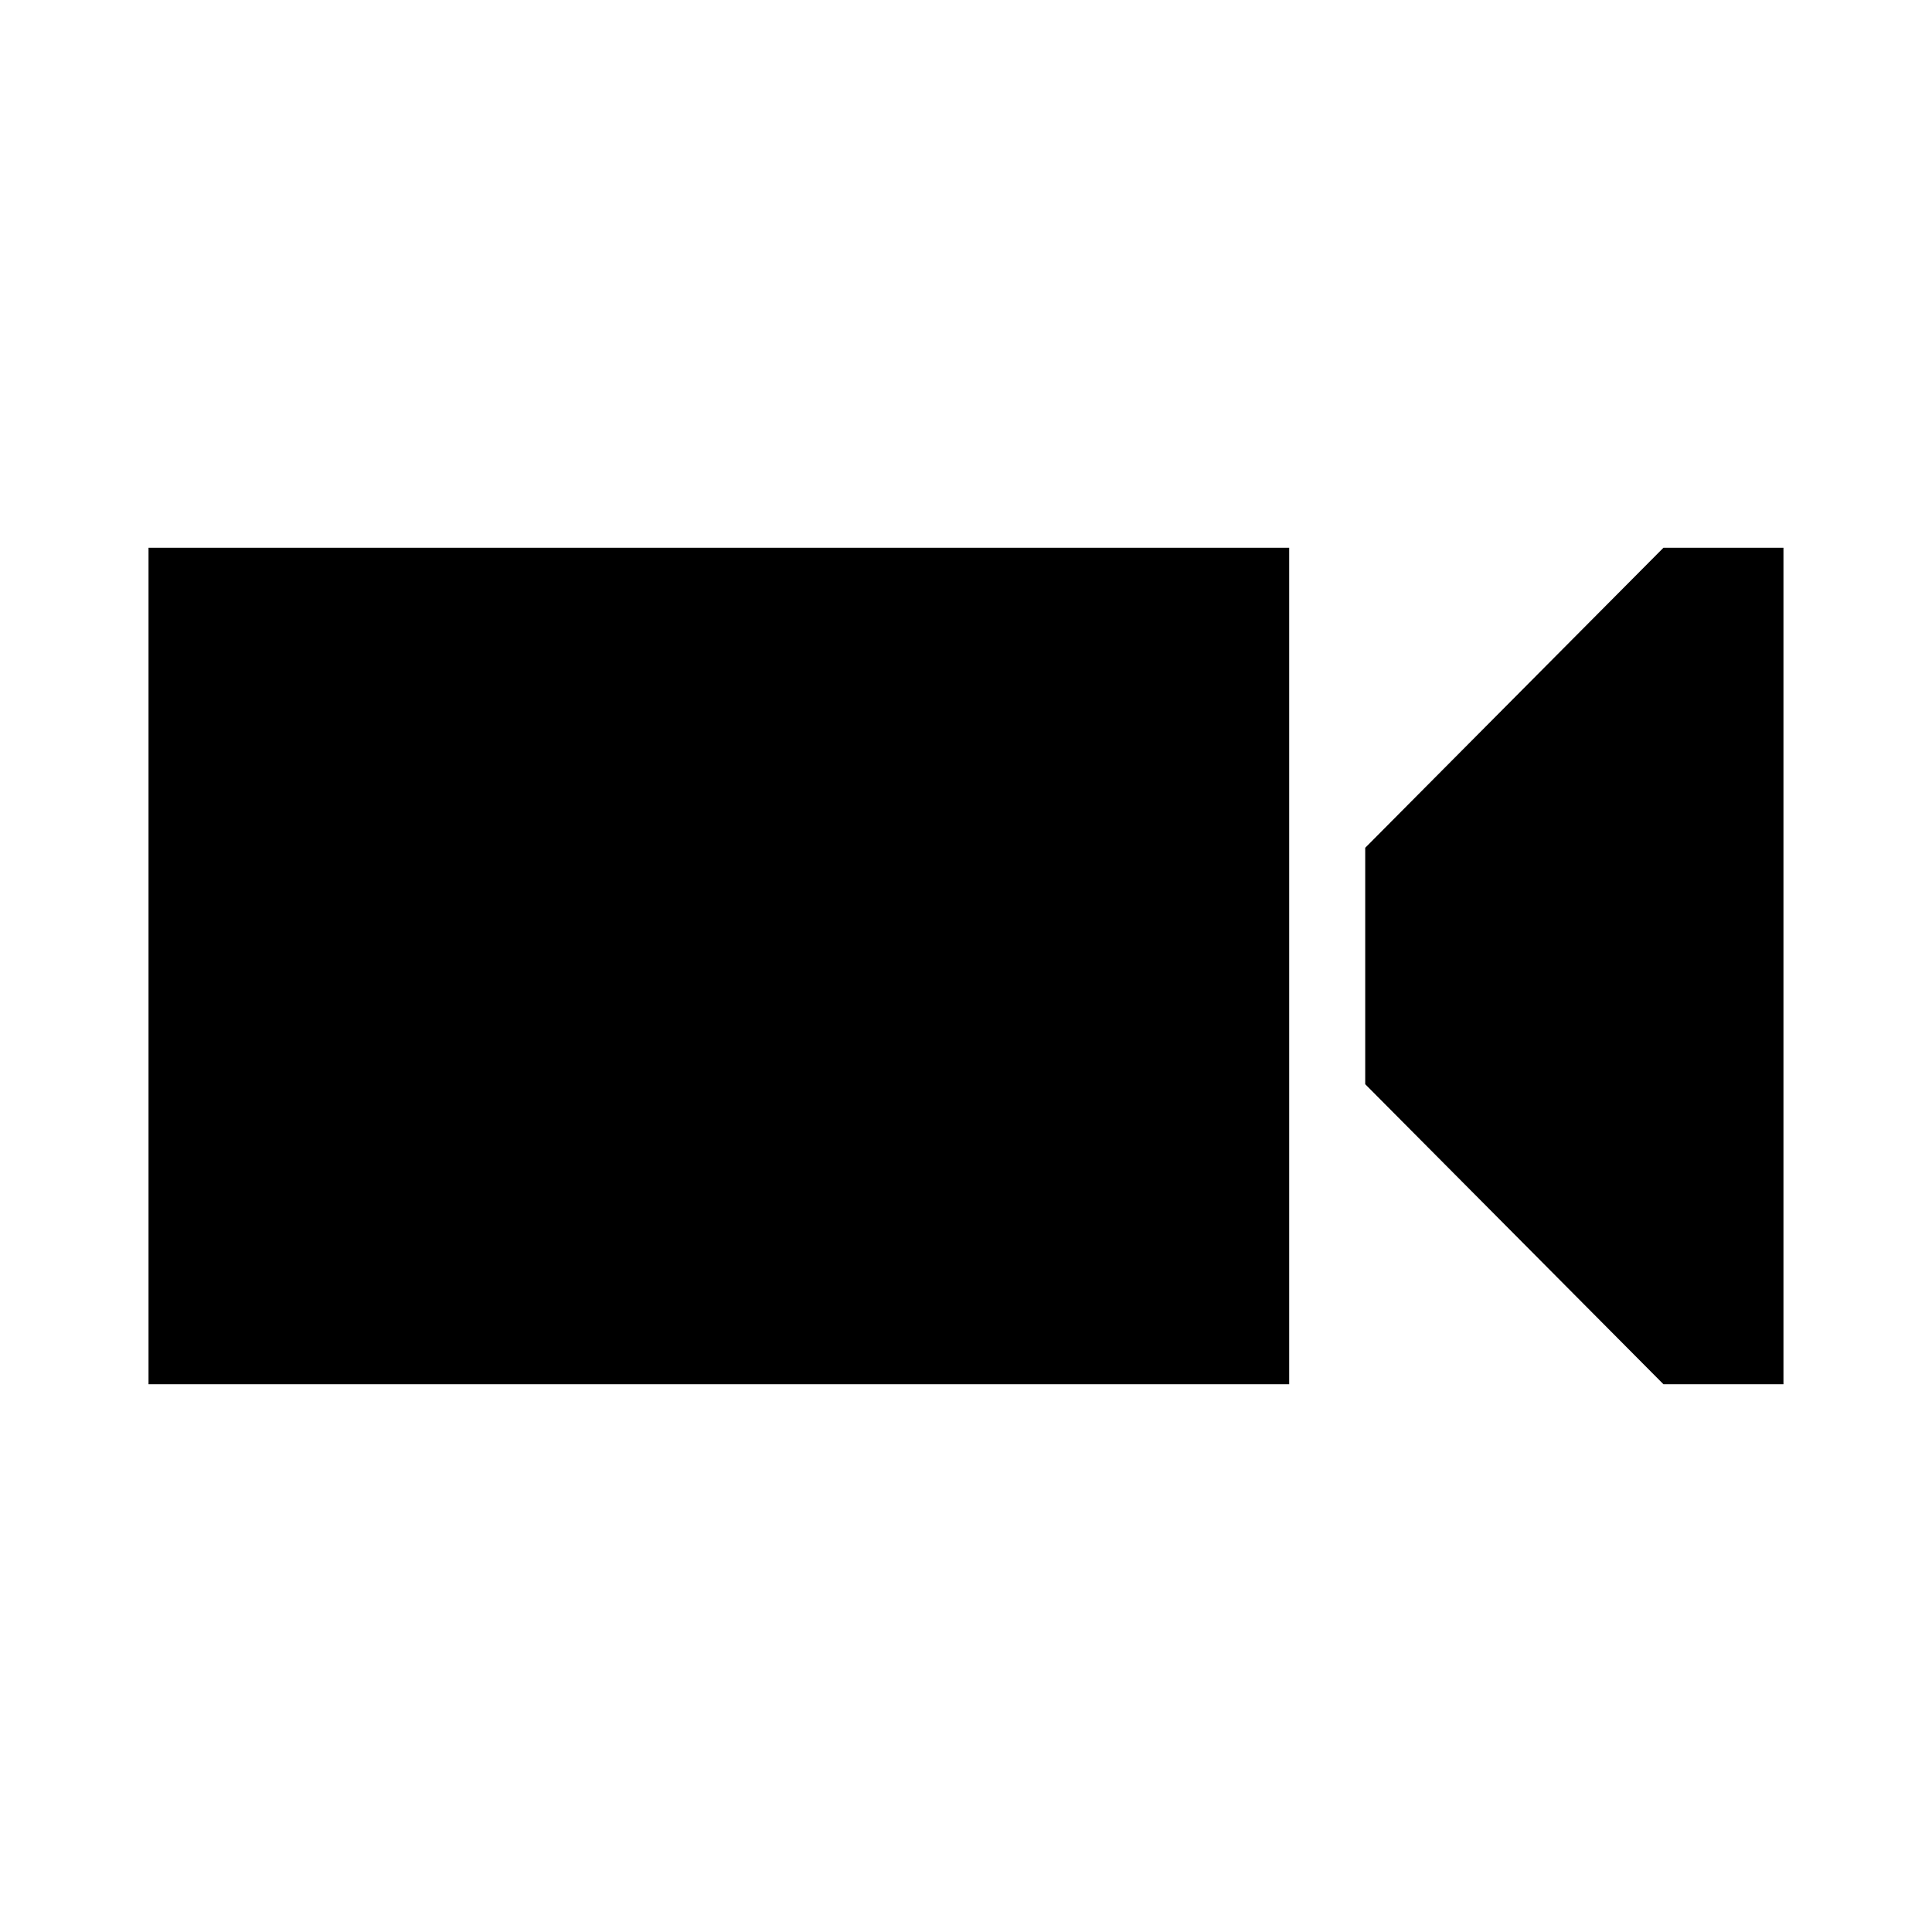
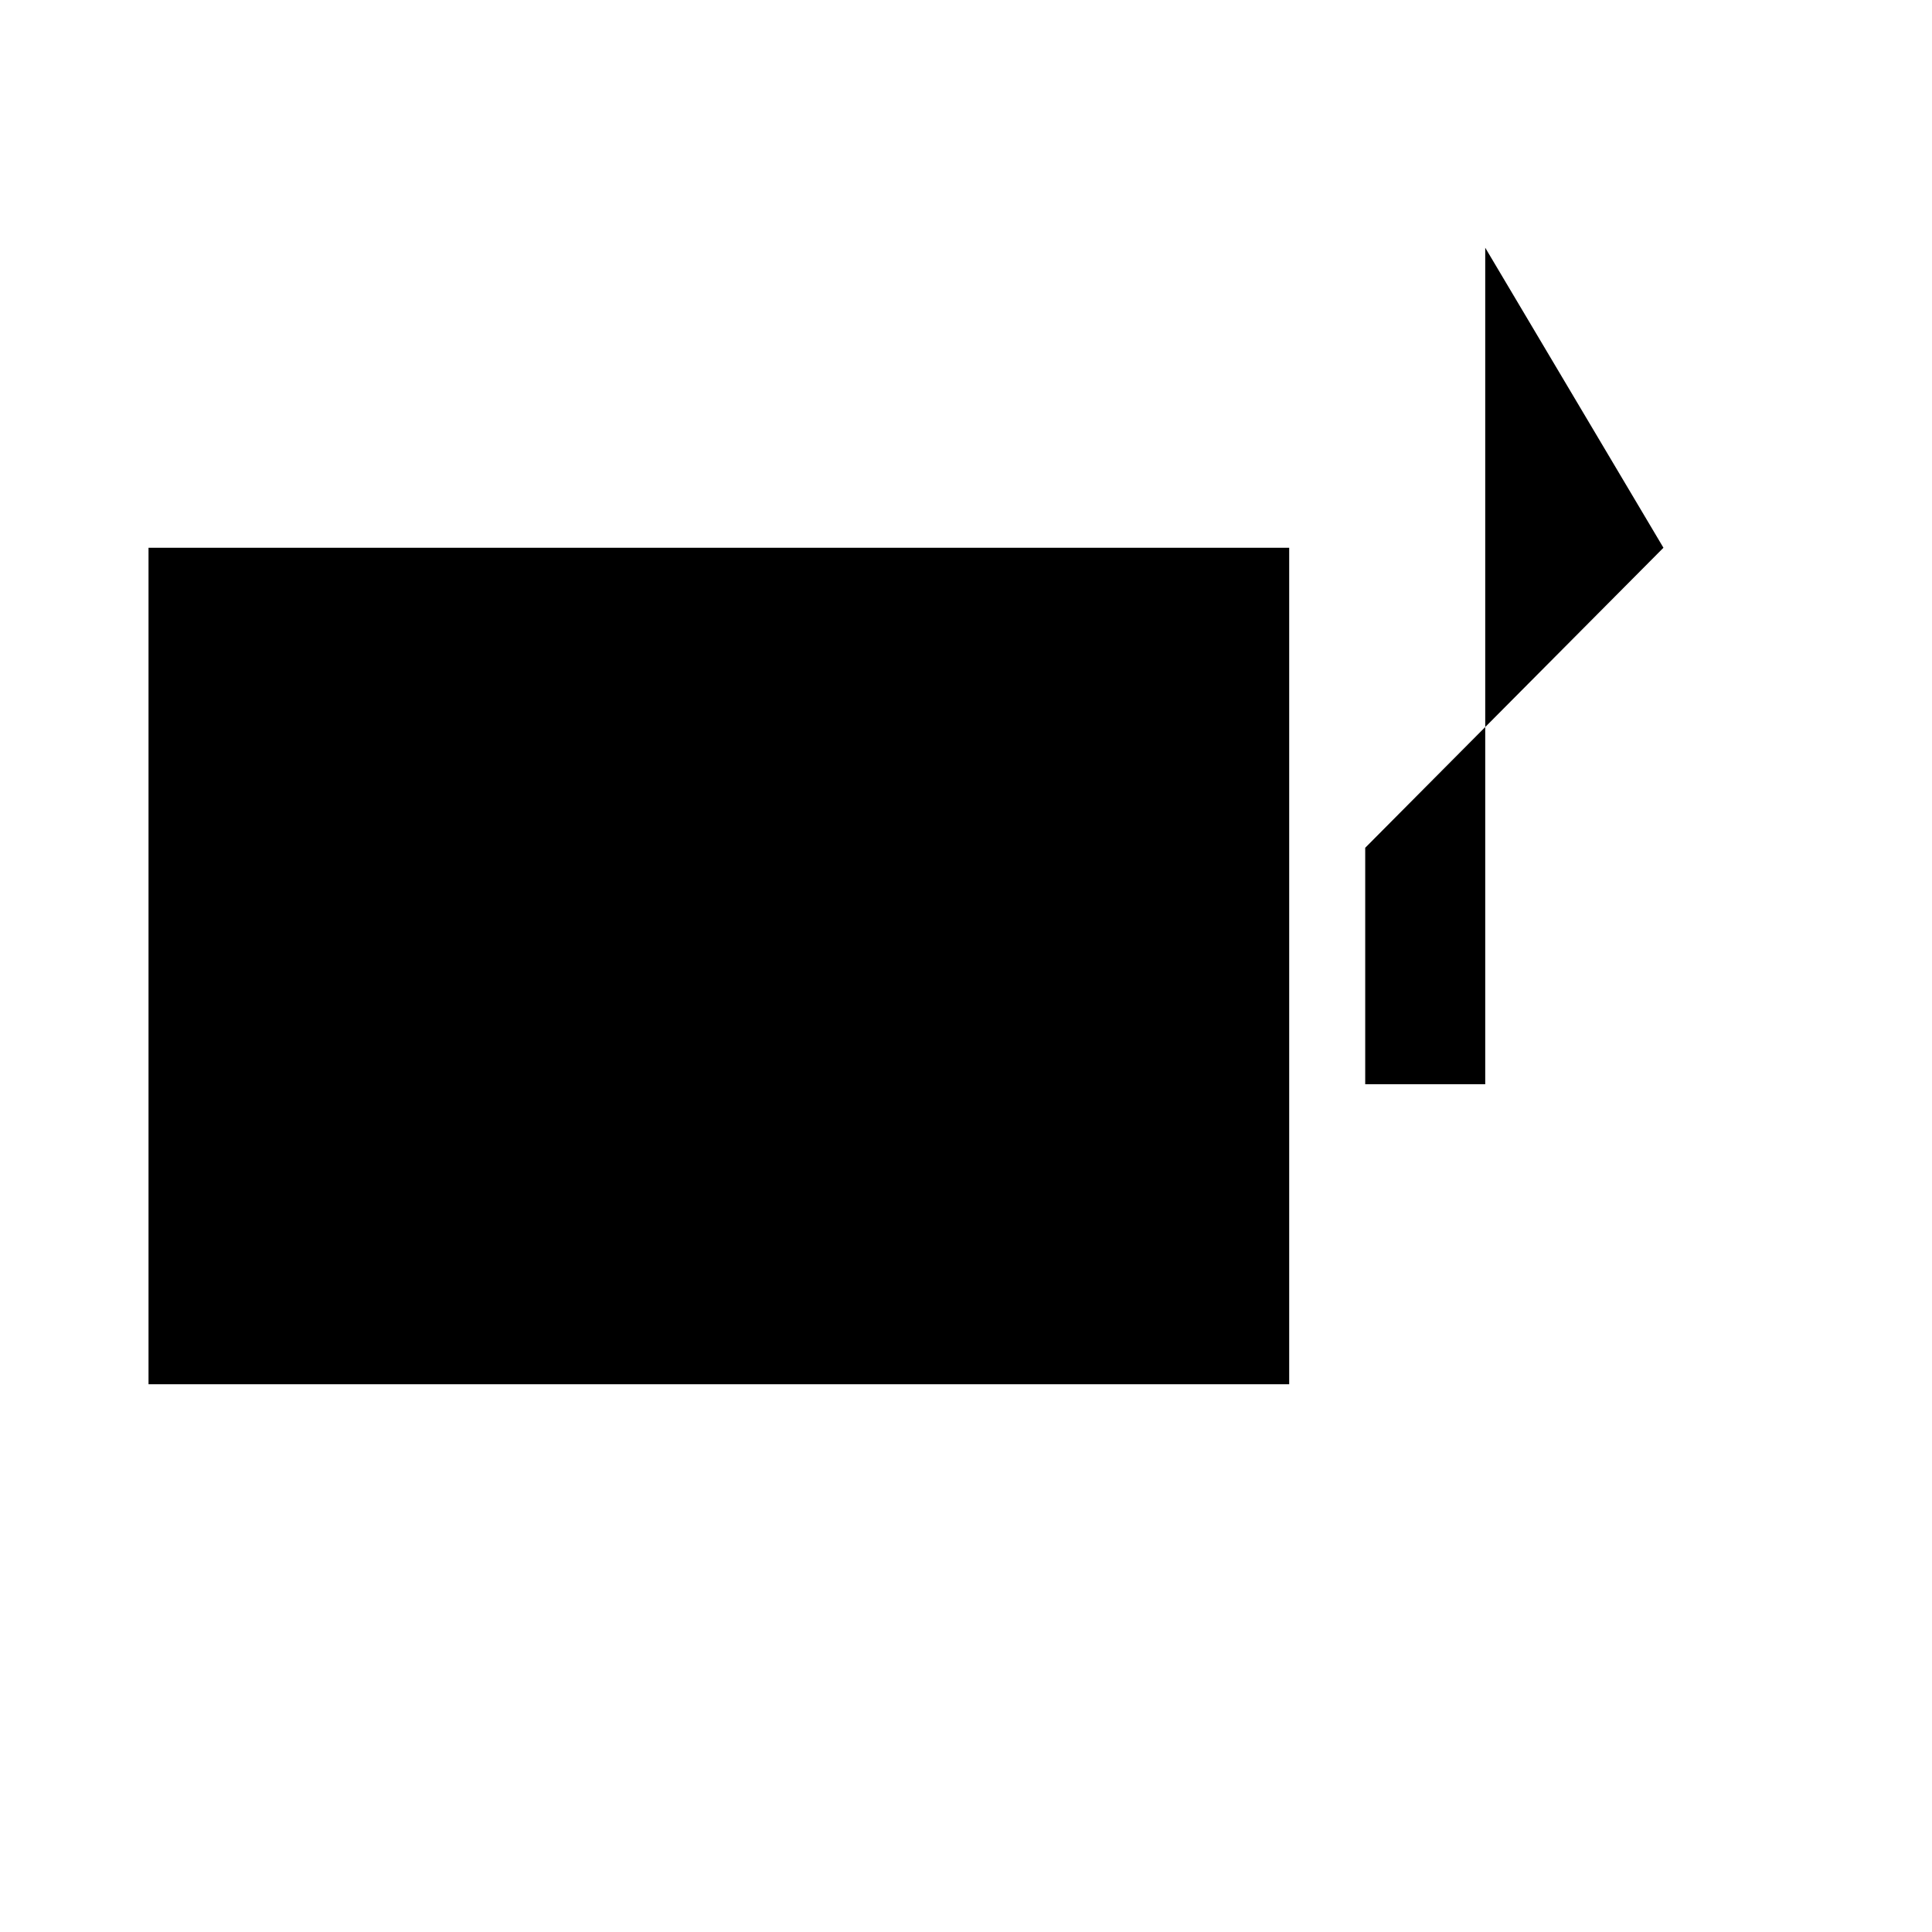
<svg xmlns="http://www.w3.org/2000/svg" fill="#000000" width="800px" height="800px" version="1.1" viewBox="144 144 512 512">
-   <path d="m183.36 289.16v221.68h302.29v-221.68zm401.47 0-79.035 79.508v62.66l79.035 79.508h31.805v-221.68z" />
+   <path d="m183.36 289.16v221.68h302.29v-221.68zm401.47 0-79.035 79.508v62.66h31.805v-221.68z" />
</svg>